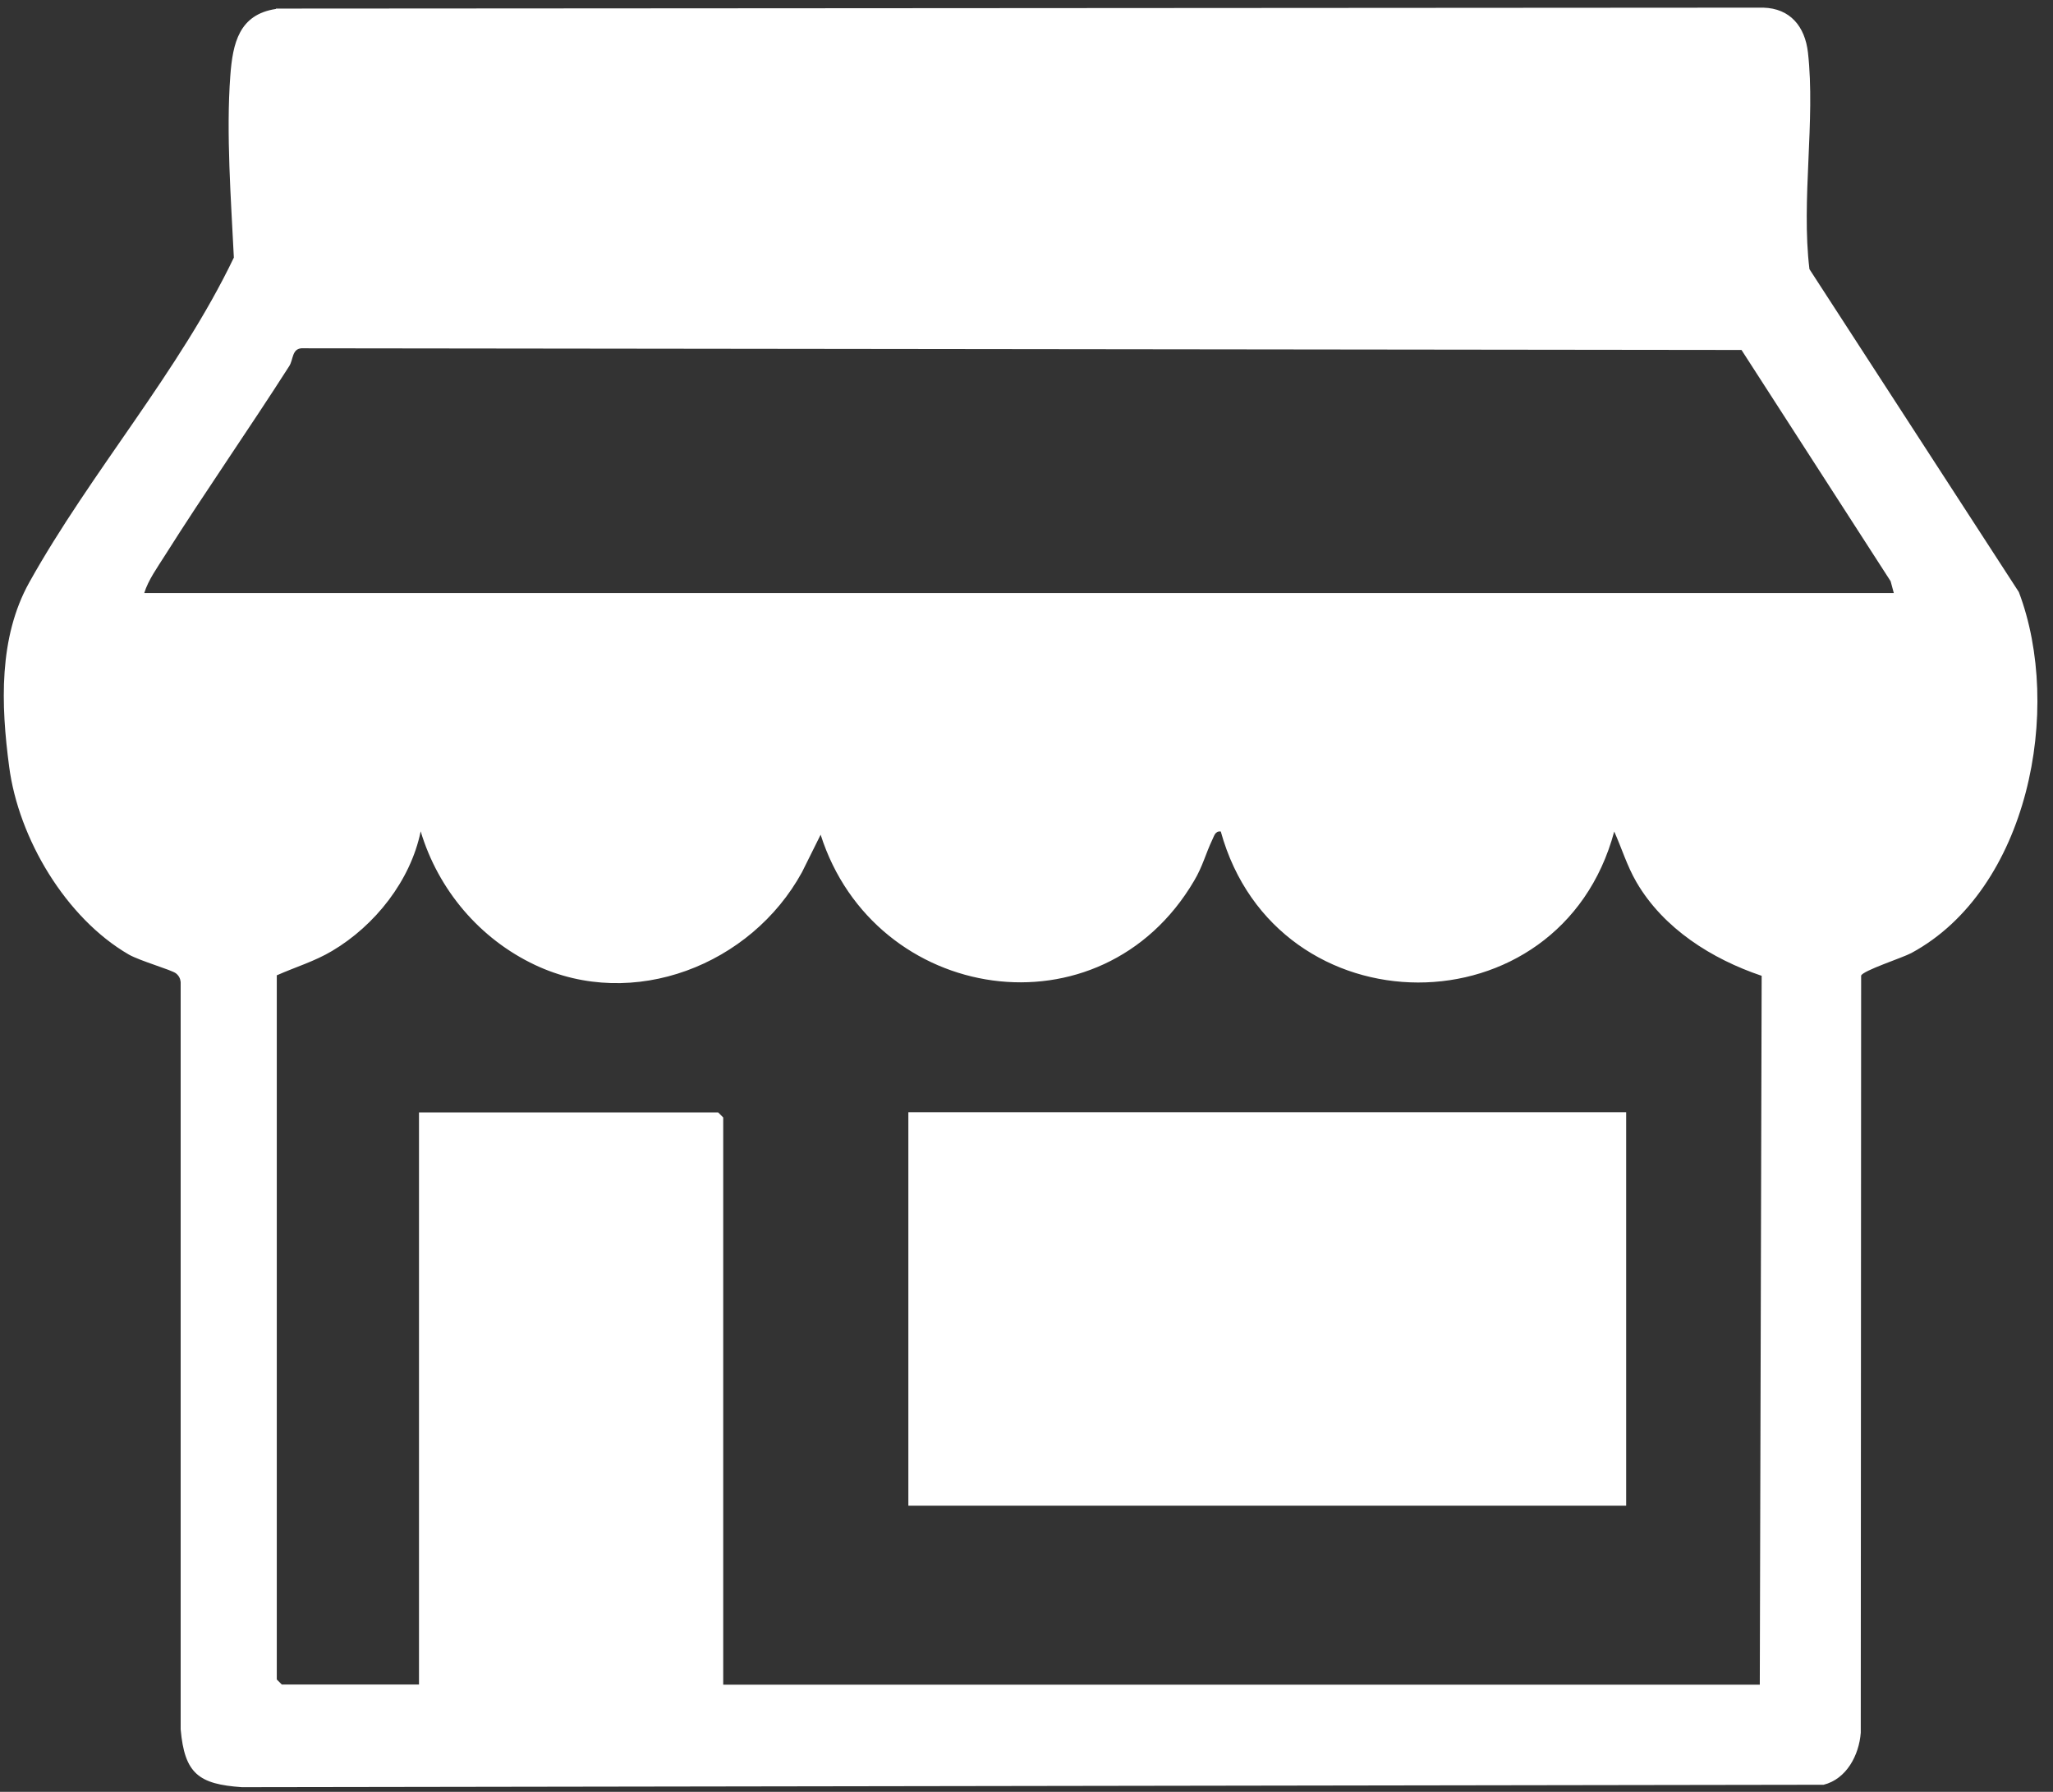
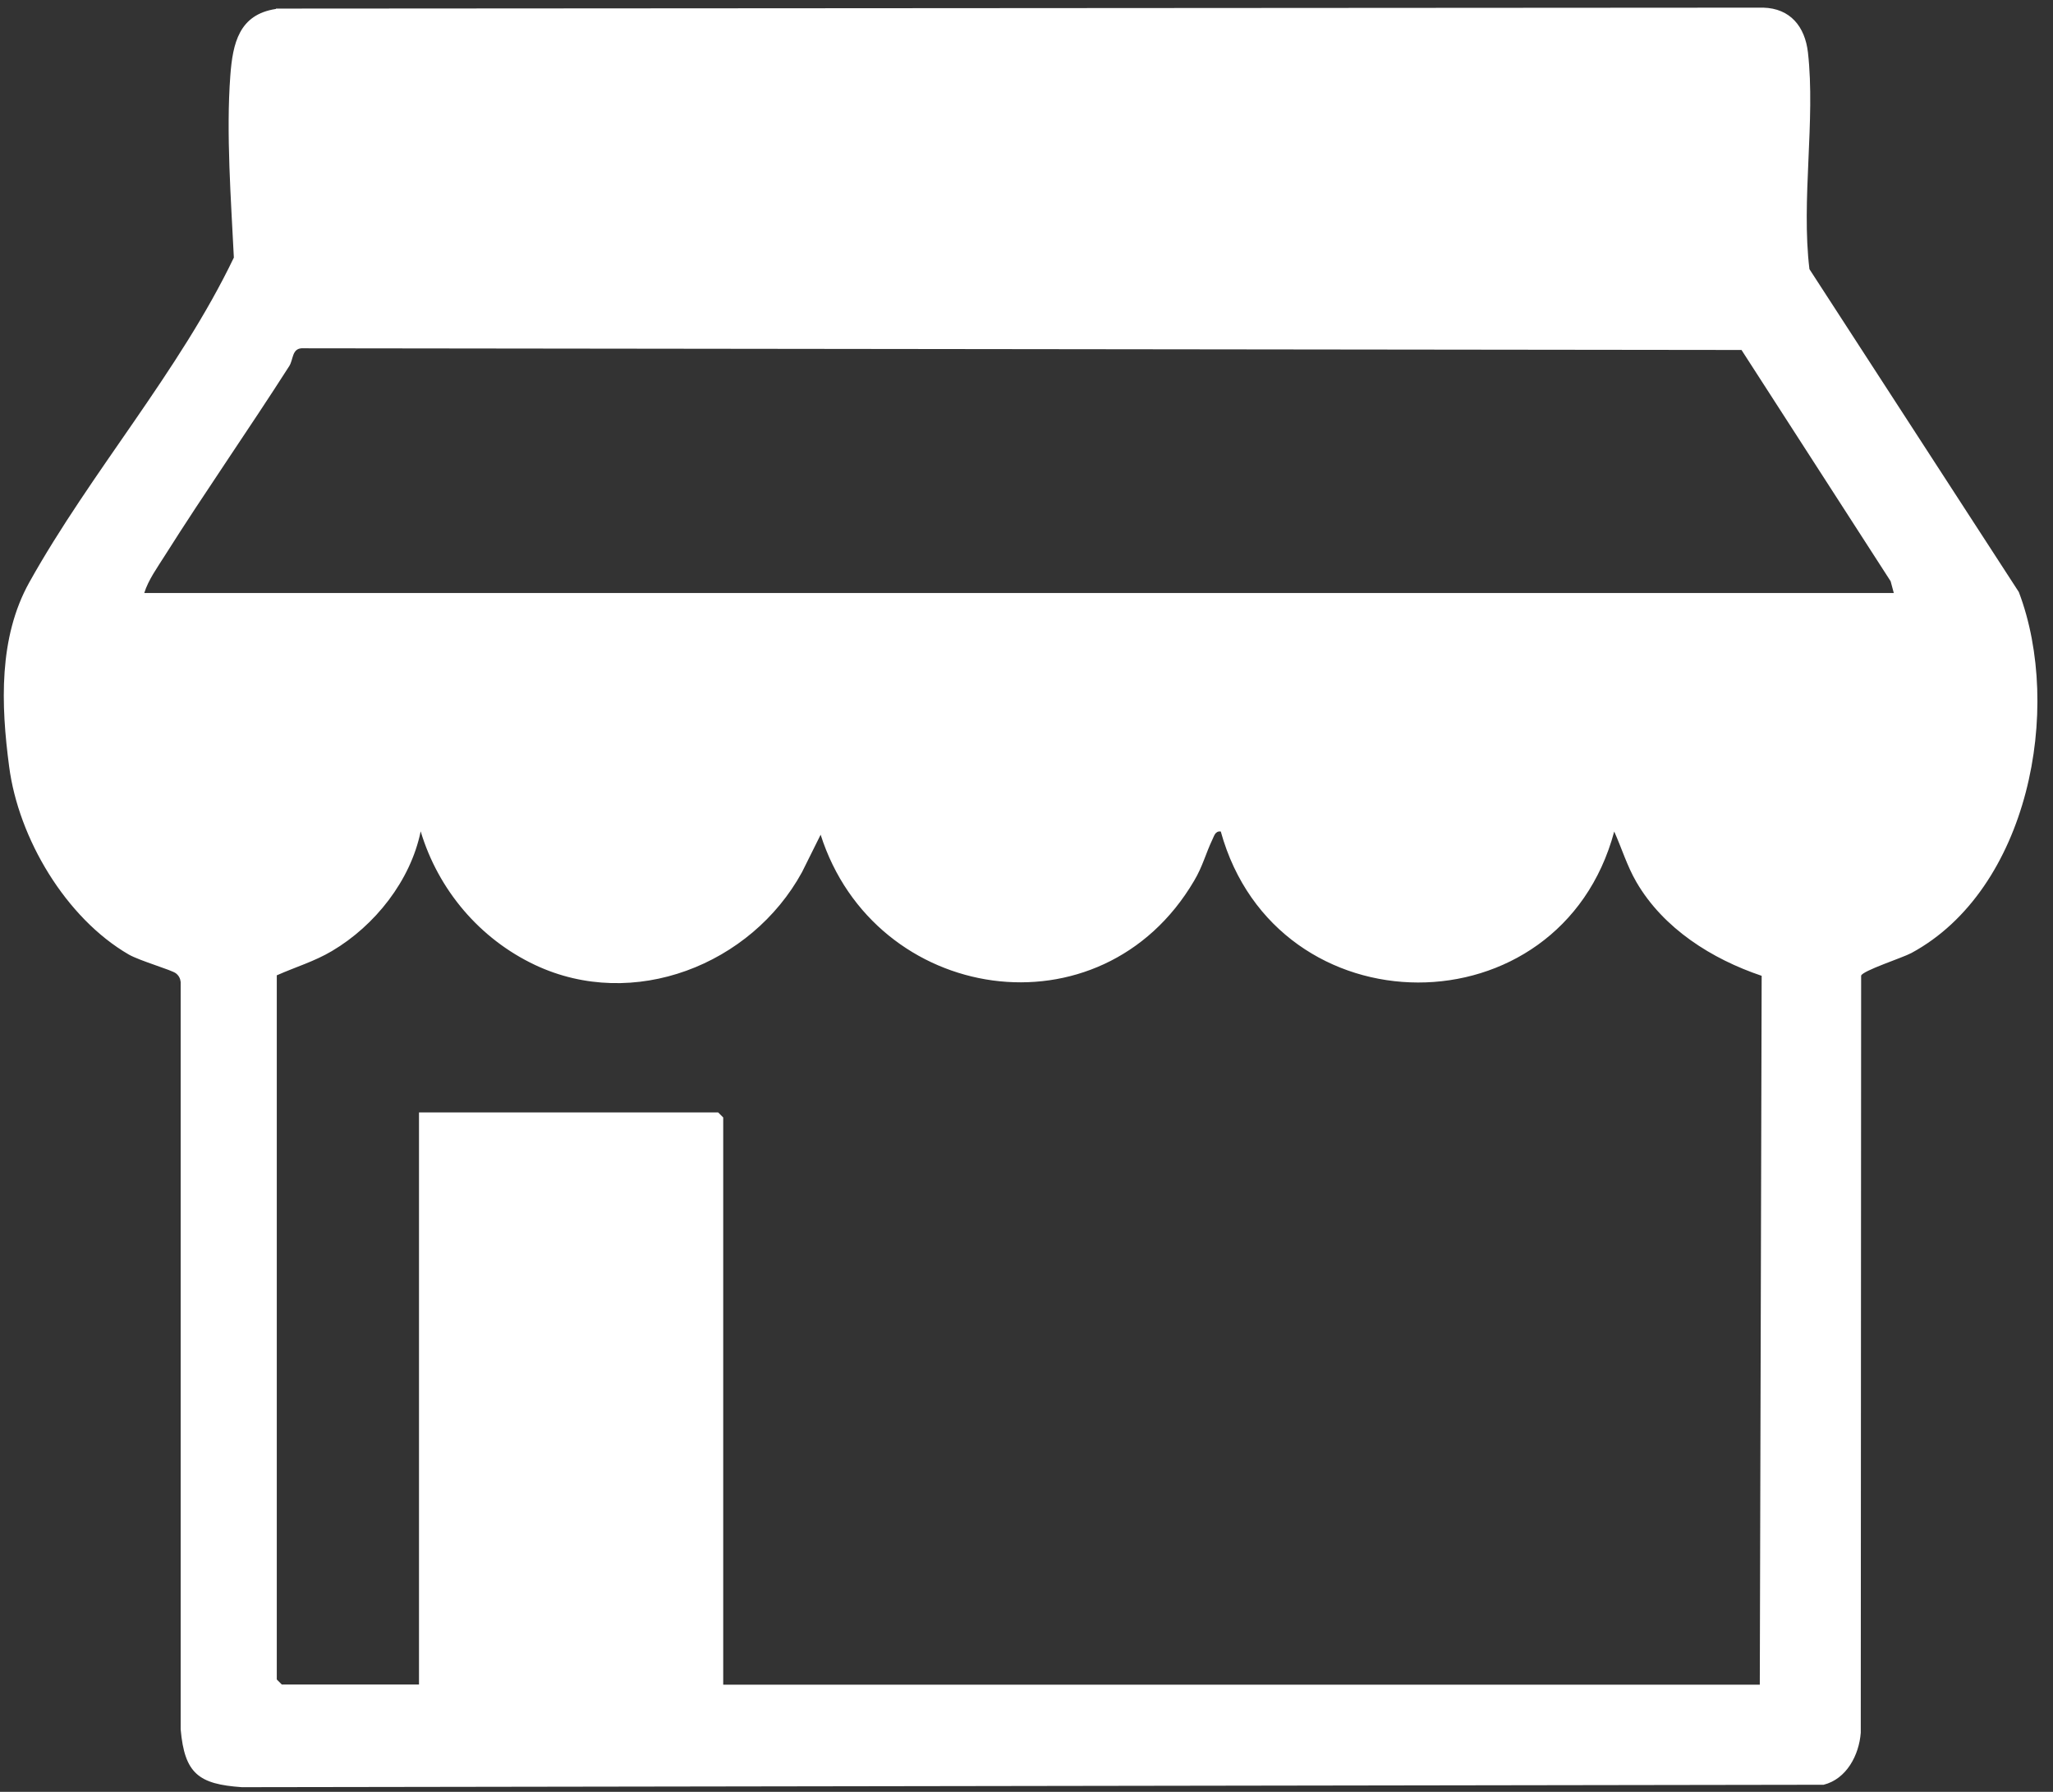
<svg xmlns="http://www.w3.org/2000/svg" width="110" height="96" viewBox="0 0 110 96" fill="none">
  <rect x="0" y="0" width="110" height="96" fill="#333333" stroke="none" />
-   <path d="M14.79 0.46L94.48 0.41C95.92 0.45 96.71 1.42 96.87 2.81C97.28 6.44 96.5 10.72 96.95 14.42L108.17 31.72C110.54 37.97 108.7 47.66 102.41 51.06C101.95 51.31 99.81 52 99.72 52.27L99.7 92.83C99.61 94.03 98.94 95.31 97.71 95.62L12.96 95.75C10.65 95.59 9.89 95.03 9.68 92.65V52.61C9.66 52.42 9.58 52.27 9.43 52.15C9.19 51.96 7.52 51.49 6.9 51.14C3.52 49.18 0.99 44.91 0.49 41.07C0.05 37.76 -0.08 34.16 1.57 31.2C4.88 25.27 9.6 19.91 12.53 13.8C12.38 10.72 12.11 7.14 12.34 4.06C12.47 2.31 12.81 0.78 14.78 0.48L14.79 0.46ZM101.47 31.77L101.3 31.14L93.31 18.75L16.15 18.66C15.64 18.7 15.72 19.26 15.5 19.61C13.32 23.02 10.99 26.35 8.83 29.77C8.44 30.39 7.94 31.08 7.73 31.77H101.45H101.47ZM14.83 52.24V89.98L15.1 90.25H22.45V59.6H38.48L38.75 59.87V90.26H94.29L94.39 52.28C91.72 51.38 89.13 49.75 87.68 47.26C87.17 46.38 86.9 45.46 86.49 44.55C83.59 55.36 68.39 55.31 65.41 44.55C65.11 44.51 65.06 44.78 64.96 44.98C64.61 45.71 64.44 46.42 63.98 47.19C59 55.66 46.86 53.78 43.97 44.72L42.97 46.73C40.25 51.7 33.93 54.18 28.67 51.7C25.7 50.3 23.48 47.67 22.54 44.54C22 47.18 20.09 49.59 17.79 50.95C16.85 51.51 15.83 51.81 14.84 52.25L14.83 52.24Z" fill="white" />
-   <path d="M87.13 59.59H48.67V80.67H87.13V59.59Z" fill="white" />
+   <path d="M14.79 0.46L94.48 0.41C95.92 0.45 96.71 1.42 96.87 2.81C97.28 6.44 96.5 10.72 96.95 14.42L108.17 31.72C110.54 37.97 108.7 47.66 102.41 51.06C101.95 51.31 99.81 52 99.72 52.27L99.7 92.83C99.61 94.03 98.94 95.31 97.71 95.62L12.96 95.75C10.65 95.59 9.89 95.03 9.68 92.65V52.61C9.66 52.42 9.58 52.27 9.43 52.15C9.19 51.96 7.52 51.49 6.9 51.14C3.52 49.18 0.99 44.91 0.49 41.07C0.05 37.76 -0.08 34.16 1.57 31.2C4.88 25.27 9.6 19.91 12.53 13.8C12.38 10.72 12.11 7.14 12.34 4.06C12.47 2.31 12.81 0.78 14.78 0.48L14.79 0.46ZM101.47 31.77L101.3 31.14L93.31 18.75L16.15 18.66C15.64 18.7 15.72 19.26 15.5 19.61C13.32 23.02 10.99 26.35 8.83 29.77C8.44 30.39 7.94 31.08 7.73 31.77H101.47ZM14.83 52.24V89.98L15.1 90.25H22.45V59.6H38.48L38.75 59.87V90.26H94.29L94.39 52.28C91.72 51.38 89.13 49.75 87.68 47.26C87.17 46.38 86.9 45.46 86.49 44.55C83.59 55.36 68.39 55.31 65.41 44.55C65.11 44.51 65.06 44.78 64.96 44.98C64.61 45.71 64.44 46.42 63.98 47.19C59 55.66 46.86 53.78 43.97 44.72L42.97 46.73C40.25 51.7 33.93 54.18 28.67 51.7C25.7 50.3 23.48 47.67 22.54 44.54C22 47.18 20.09 49.59 17.79 50.95C16.85 51.51 15.83 51.81 14.84 52.25L14.83 52.24Z" fill="white" />
</svg>